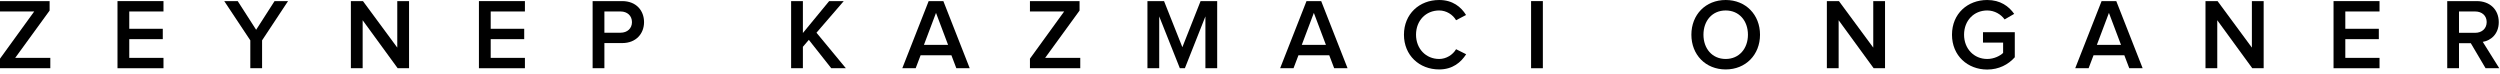
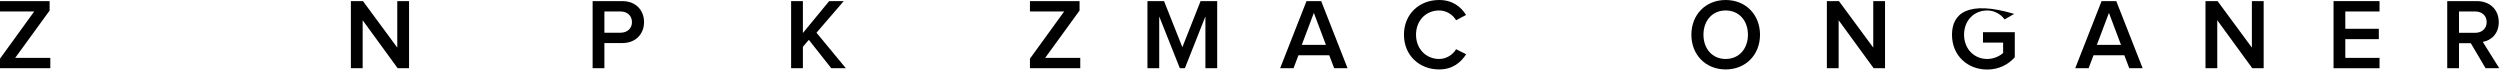
<svg xmlns="http://www.w3.org/2000/svg" width="472" height="14" viewBox="0 0 472 14" fill="none">
  <path d="M9.5 12.882V10.925H2.869L9.367 1.995V0.209H0V2.166H6.46L0 11.077V12.882H9.5Z" fill="black" />
-   <path d="M30.866 12.882V10.925H24.405V7.391H30.733V5.434H24.405V2.166H30.866V0.209H22.183V12.882H30.866Z" fill="black" />
-   <path d="M49.481 12.882V7.619L54.383 0.209H51.837L48.36 5.624L44.883 0.209H42.337L47.258 7.619V12.882H49.481Z" fill="black" />
  <path d="M77.228 12.882V0.209H75.005V8.987L68.526 0.209H66.246V12.882H68.469V3.819L75.081 12.882H77.228Z" fill="black" />
-   <path d="M99.104 12.882V10.925H92.644V7.391H98.971V5.434H92.644V2.166H99.104V0.209H90.421V12.882H99.104Z" fill="black" />
  <path d="M114.11 12.882V8.132H117.473C120.114 8.132 121.596 6.327 121.596 4.18C121.596 2.014 120.133 0.209 117.473 0.209H111.887V12.882H114.11ZM117.169 6.175H114.11V2.166H117.169C118.423 2.166 119.316 2.964 119.316 4.18C119.316 5.377 118.423 6.175 117.169 6.175Z" fill="black" />
  <path d="M159.699 12.882L154.151 6.175L159.3 0.209H156.545L151.586 6.232V0.209H149.363V12.882H151.586V8.835L152.707 7.524L156.944 12.882H159.699Z" fill="black" />
-   <path d="M183.083 12.882L178.105 0.209H175.331L170.353 12.882H172.88L173.811 10.431H179.625L180.556 12.882H183.083ZM178.998 8.474H174.438L176.718 2.432L178.998 8.474Z" fill="black" />
  <path d="M203.954 12.882V10.925H197.323L203.821 1.995V0.209H194.454V2.166H200.914L194.454 11.077V12.882H203.954Z" fill="black" />
  <path d="M229.804 12.882V0.209H226.669L223.23 8.911L219.772 0.209H216.637V12.882H218.86V3.097L222.755 12.882H223.705L227.581 3.097V12.882H229.804Z" fill="black" />
  <path d="M254.42 12.882L249.442 0.209H246.668L241.69 12.882H244.217L245.148 10.431H250.962L251.893 12.882H254.42ZM250.335 8.474H245.775L248.055 2.432L250.335 8.474Z" fill="black" />
  <path d="M271.716 13.11C274.262 13.11 275.839 11.761 276.808 10.241L274.908 9.291C274.3 10.336 273.065 11.134 271.716 11.134C269.208 11.134 267.346 9.196 267.346 6.555C267.346 3.876 269.208 1.976 271.716 1.976C273.065 1.976 274.3 2.755 274.908 3.819L276.789 2.831C275.858 1.311 274.262 0 271.716 0C267.973 0 265.066 2.641 265.066 6.555C265.066 10.45 267.973 13.11 271.716 13.11Z" fill="black" />
-   <path d="M291.291 12.882V0.209H289.068V12.882H291.291Z" fill="black" />
  <path d="M325.812 13.11C329.593 13.11 332.291 10.336 332.291 6.555C332.291 2.774 329.593 0 325.812 0C322.012 0 319.333 2.774 319.333 6.555C319.333 10.336 322.012 13.11 325.812 13.11ZM325.812 11.134C323.247 11.134 321.613 9.158 321.613 6.555C321.613 3.933 323.247 1.976 325.812 1.976C328.358 1.976 330.011 3.933 330.011 6.555C330.011 9.158 328.358 11.134 325.812 11.134Z" fill="black" />
  <path d="M355.894 12.882V0.209H353.671V8.987L347.192 0.209H344.912V12.882H347.135V3.819L353.747 12.882H355.894Z" fill="black" />
-   <path d="M375.186 13.129C377.371 13.129 379.157 12.198 380.392 10.811V6.08H374.388V8.037H378.188V9.994C377.618 10.545 376.478 11.134 375.186 11.134C372.678 11.134 370.816 9.196 370.816 6.555C370.816 3.876 372.678 1.976 375.186 1.976C376.592 1.976 377.789 2.717 378.473 3.667L380.278 2.622C379.271 1.178 377.656 0 375.186 0C371.5 0 368.536 2.565 368.536 6.555C368.536 10.526 371.5 13.129 375.186 13.129Z" fill="black" />
+   <path d="M375.186 13.129C377.371 13.129 379.157 12.198 380.392 10.811V6.08H374.388V8.037H378.188V9.994C377.618 10.545 376.478 11.134 375.186 11.134C372.678 11.134 370.816 9.196 370.816 6.555C370.816 3.876 372.678 1.976 375.186 1.976C376.592 1.976 377.789 2.717 378.473 3.667L380.278 2.622C371.5 0 368.536 2.565 368.536 6.555C368.536 10.526 371.5 13.129 375.186 13.129Z" fill="black" />
  <path d="M404.532 12.882L399.554 0.209H396.78L391.802 12.882H394.329L395.26 10.431H401.074L402.005 12.882H404.532ZM400.447 8.474H395.887L398.167 2.432L400.447 8.474Z" fill="black" />
  <path d="M427.379 12.882V0.209H425.156V8.987L418.677 0.209H416.397V12.882H418.62V3.819L425.232 12.882H427.379Z" fill="black" />
  <path d="M449.255 12.882V10.925H442.795V7.391H449.122V5.434H442.795V2.166H449.255V0.209H440.572V12.882H449.255Z" fill="black" />
  <path d="M471.861 12.882L468.745 7.904C470.284 7.657 471.766 6.422 471.766 4.18C471.766 1.824 470.113 0.209 467.605 0.209H462.038V12.882H464.261V8.151H466.484L469.277 12.882H471.861ZM467.32 6.194H464.261V2.166H467.32C468.574 2.166 469.486 2.945 469.486 4.161C469.486 5.396 468.574 6.194 467.32 6.194Z" fill="black" />
</svg>